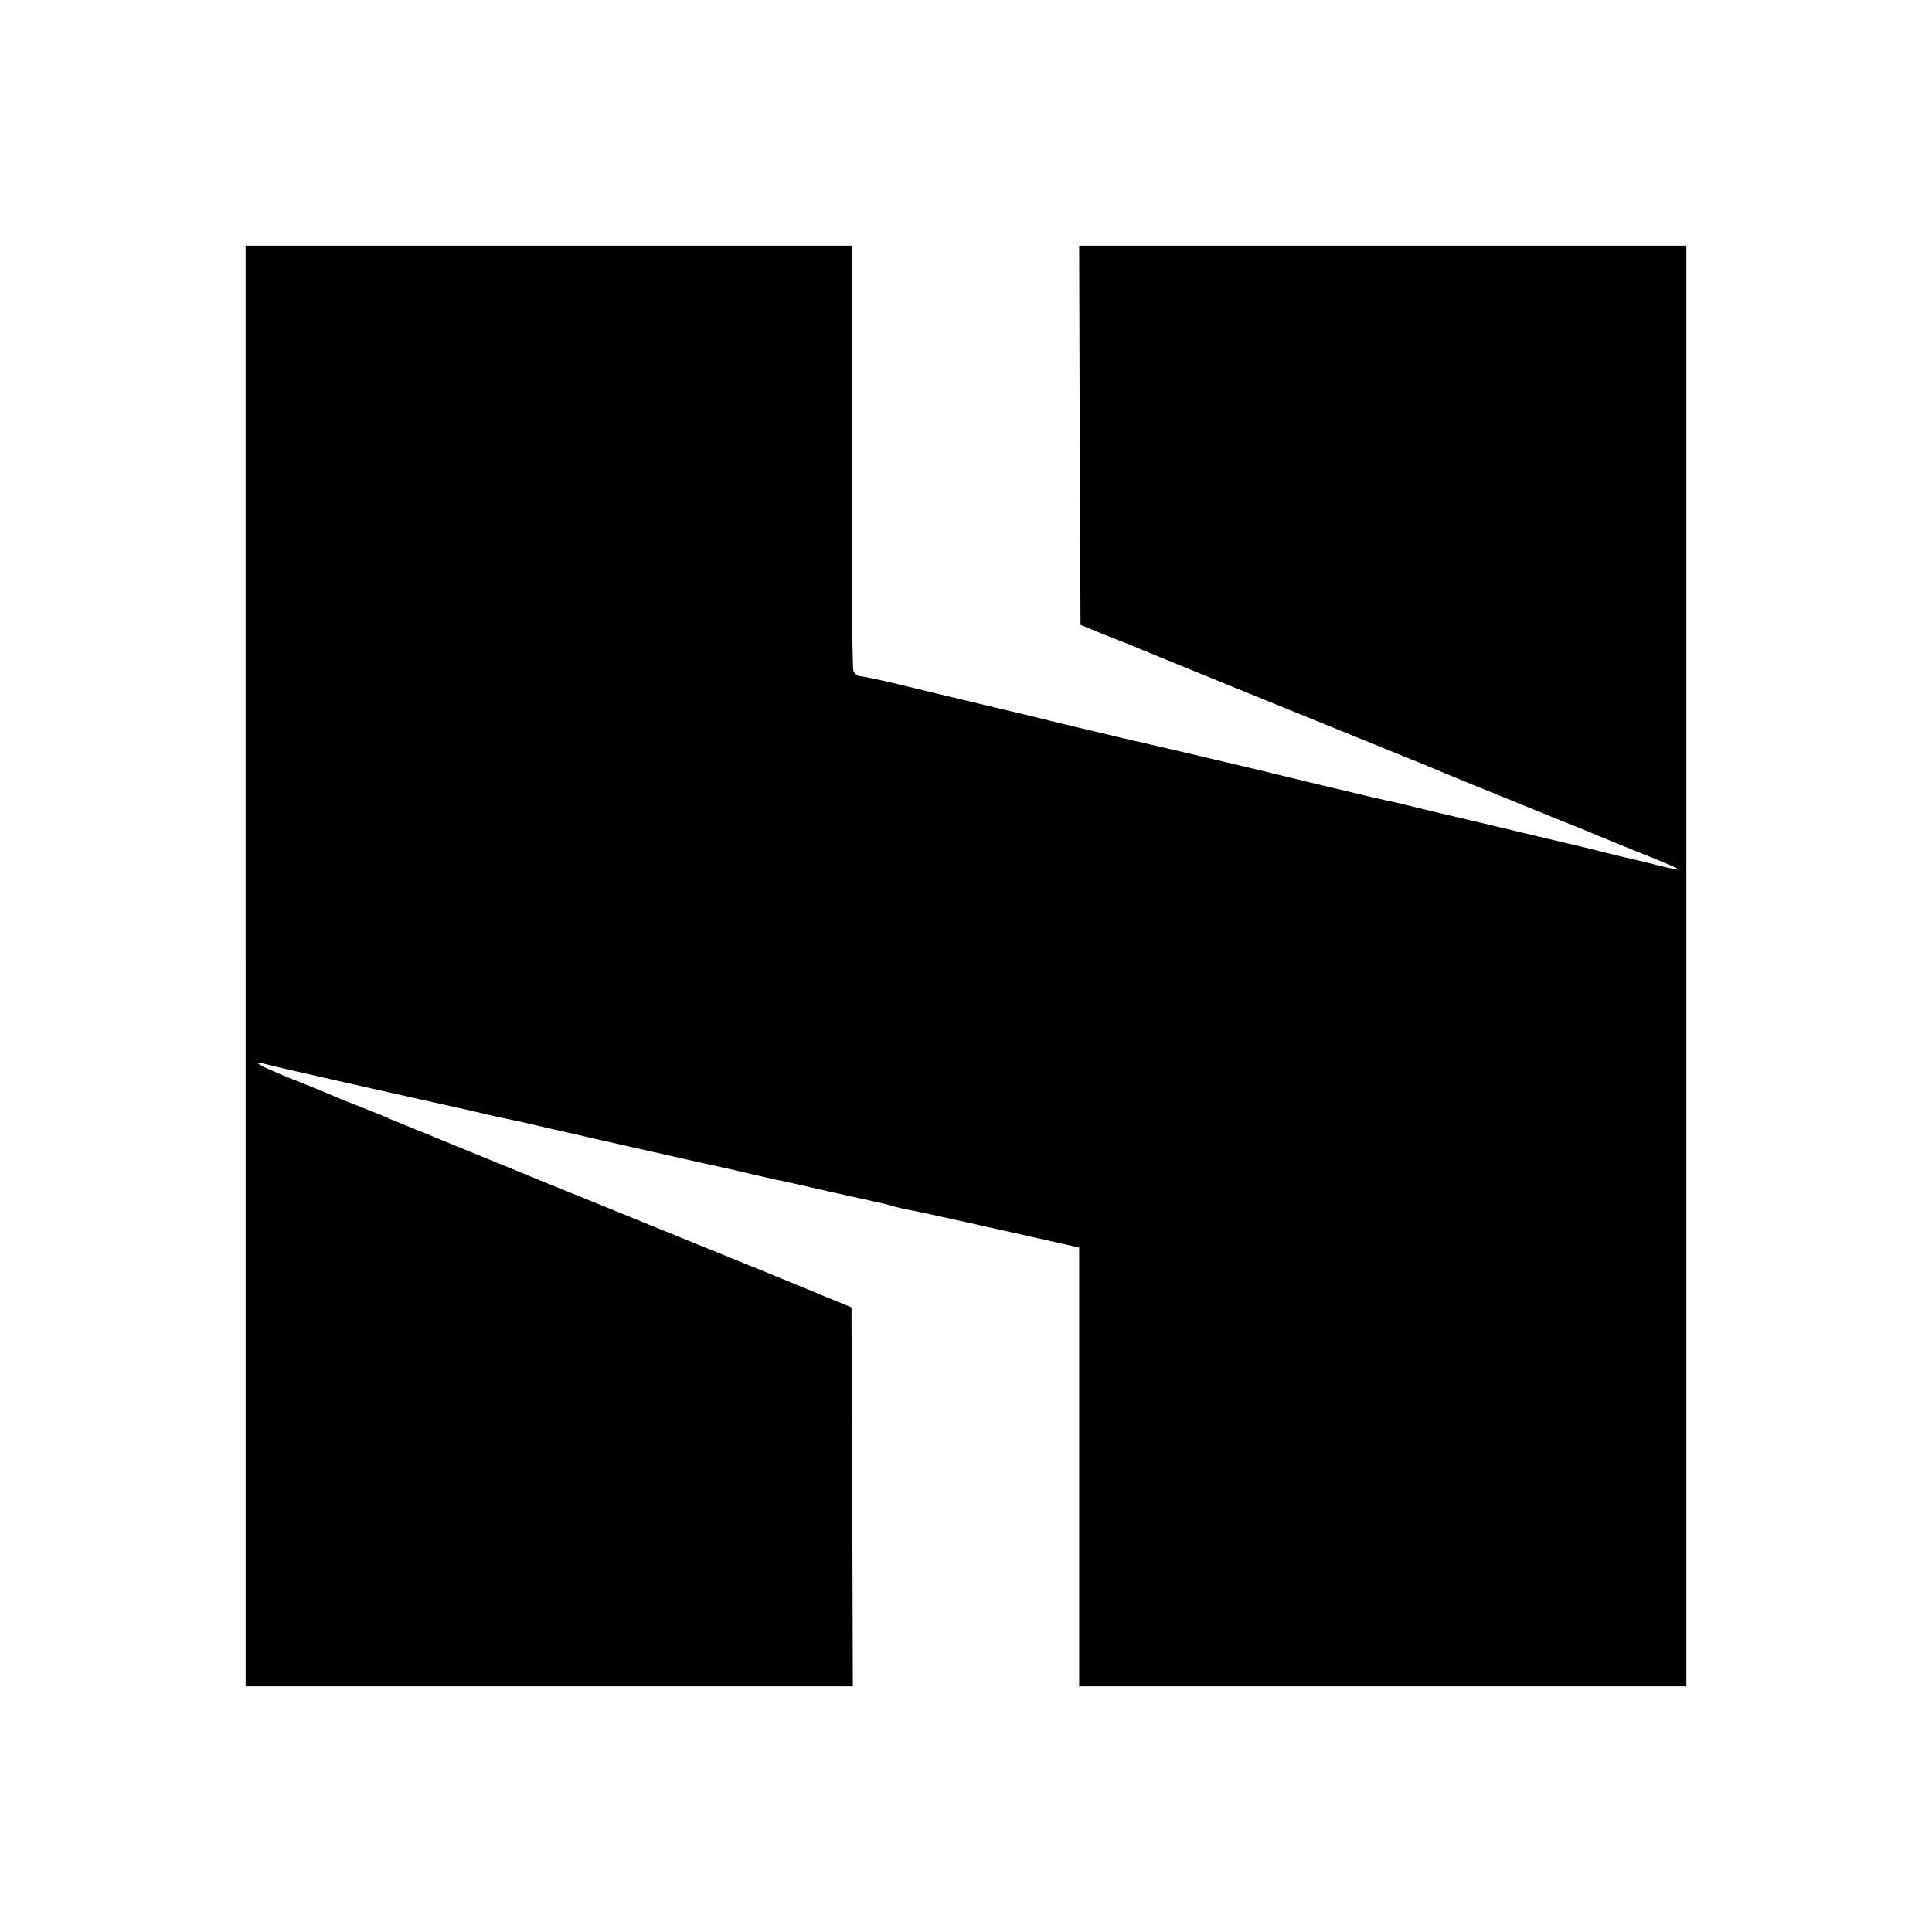
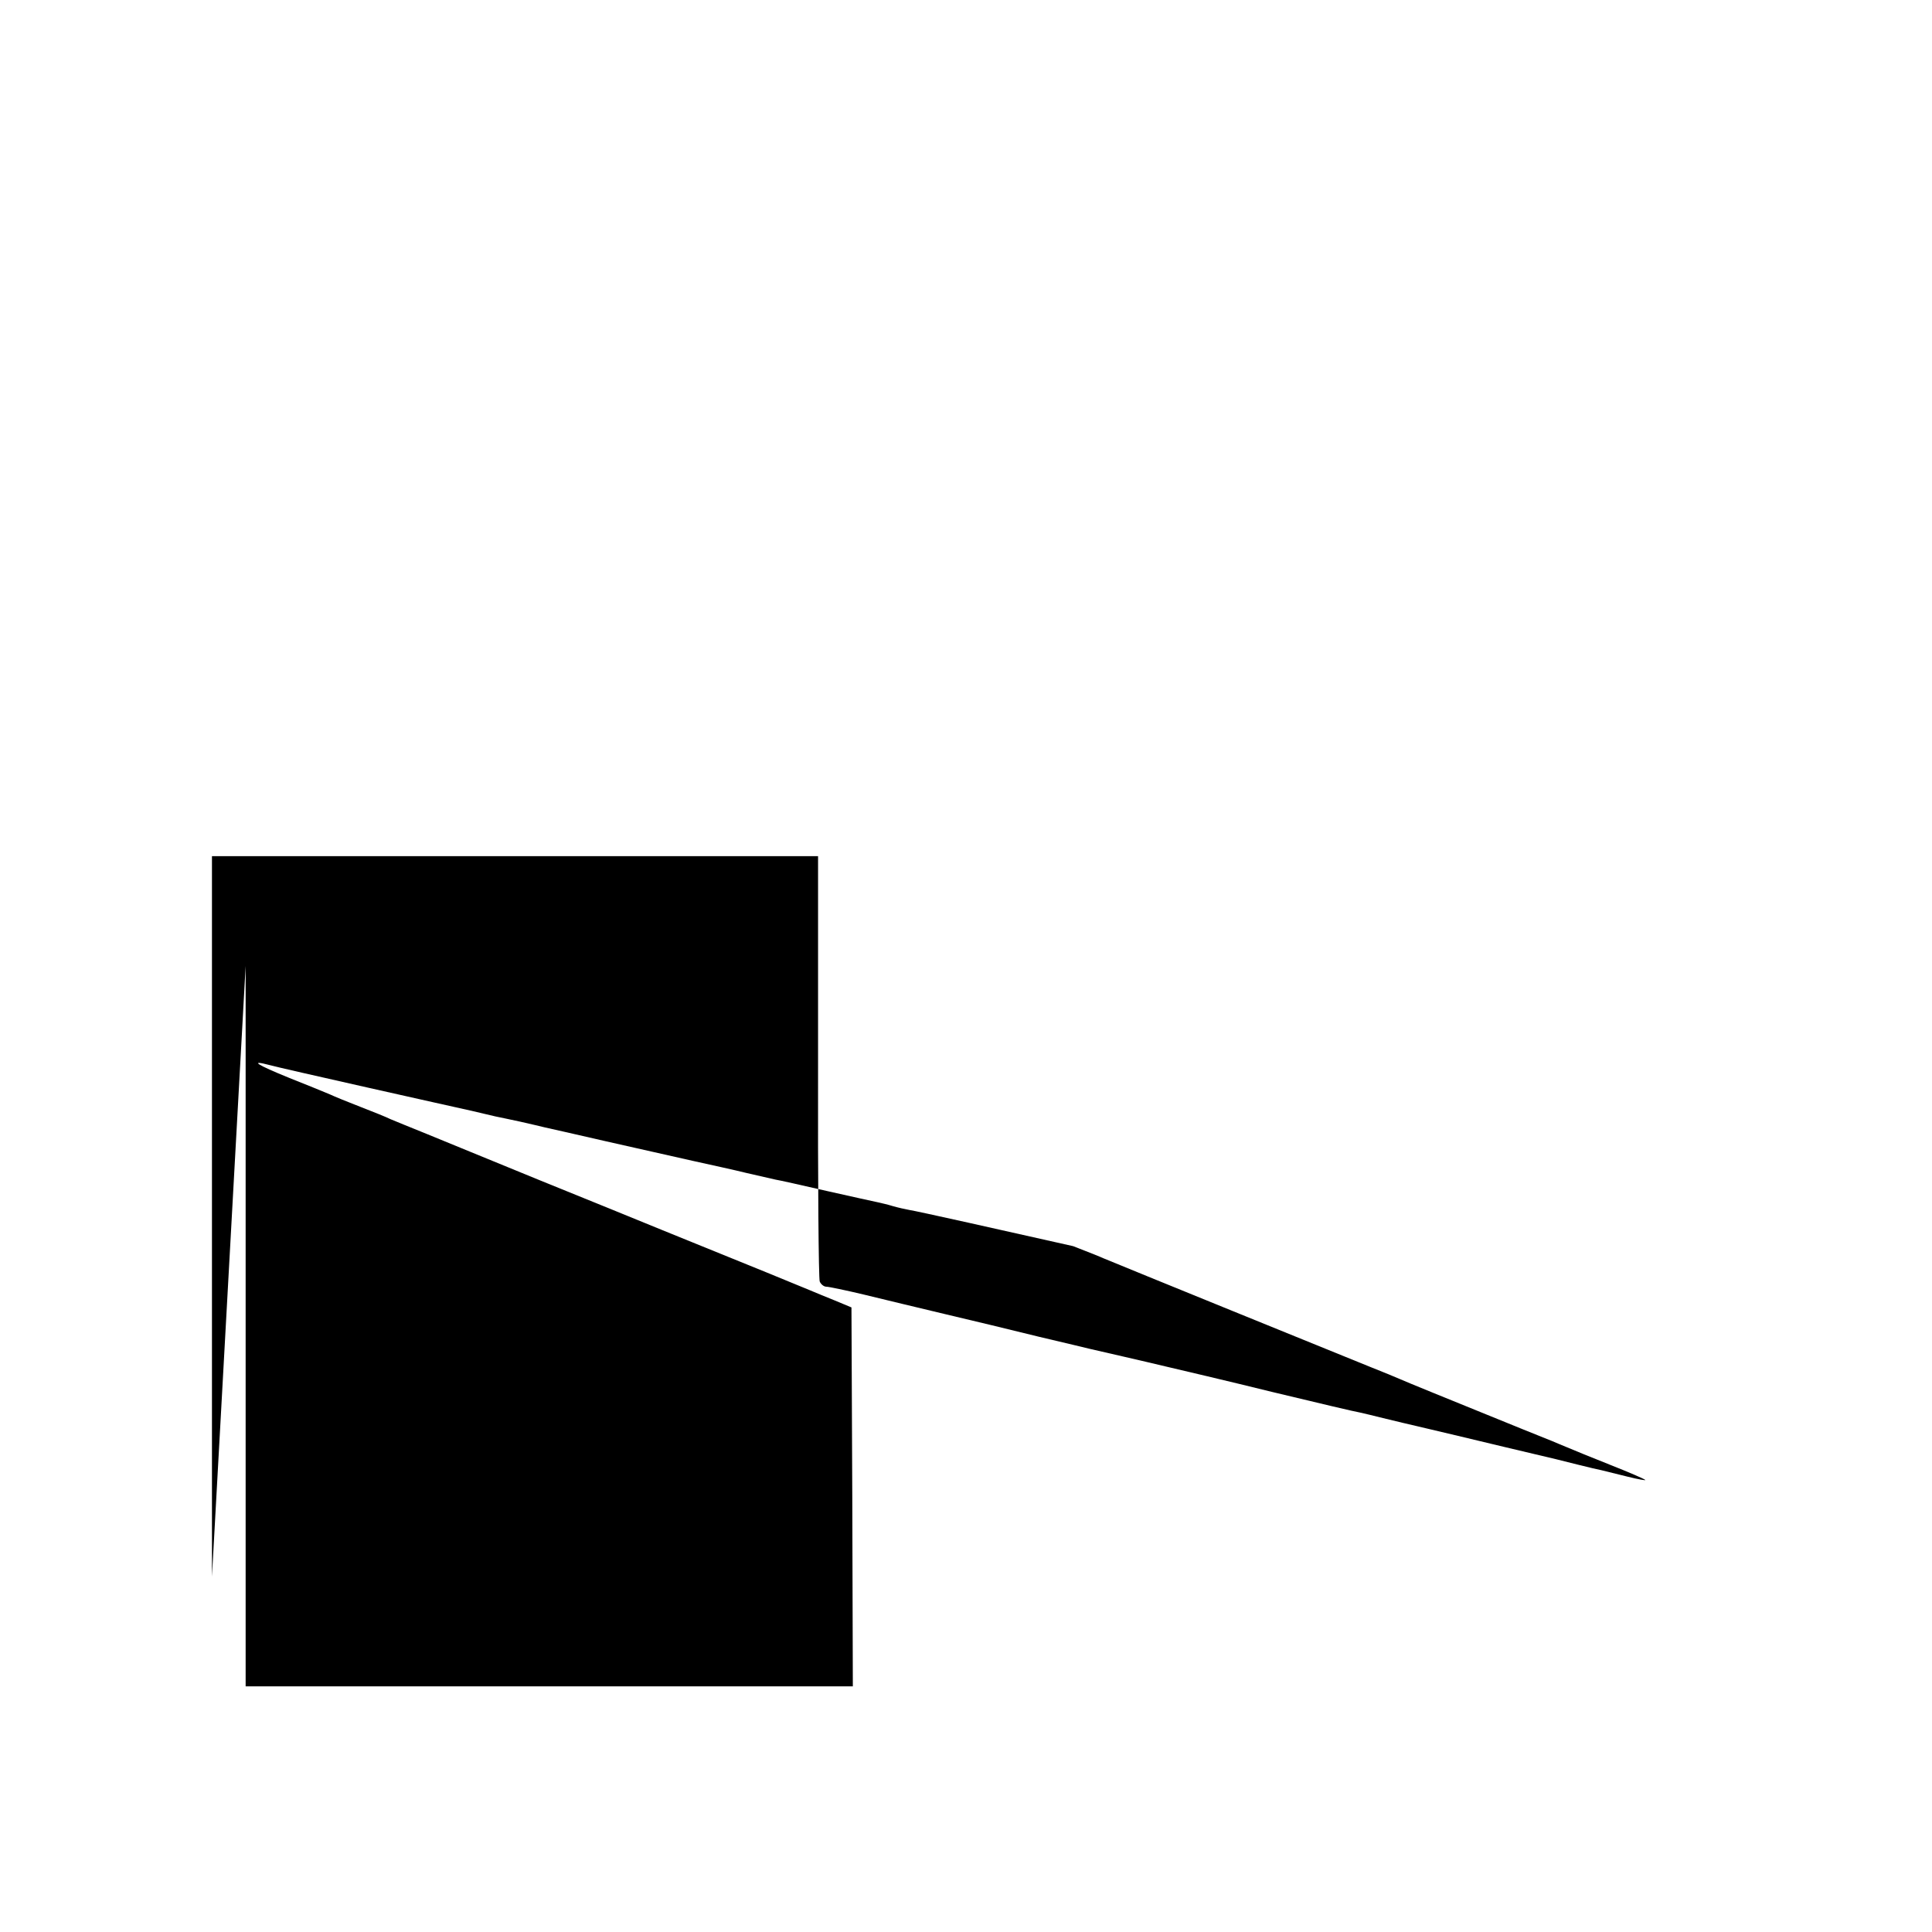
<svg xmlns="http://www.w3.org/2000/svg" version="1.0" width="700pt" height="700pt" viewBox="0 0 700 700" preserveAspectRatio="xMidYMid meet">
  <g transform="translate(0,700) scale(0.1,-0.1)" fill="#000000" stroke="none">
-     <path d="M890 3500 l0 -2610 1100 0 1100 0 -2 686 -3 687 -60 25 c-33 13 -73 30 -90 37 -28 12 -209 86 -540 220 -71 29 -269 110 -440 179 -170 70 -355 145 -410 168 -55 22 -113 46 -130 53 -16 8 -66 28 -110 45 -44 17 -93 37 -110 45 -16 7 -83 34 -148 60 -116 47 -146 66 -70 46 21 -6 180 -42 353 -81 173 -39 344 -77 380 -85 36 -9 74 -17 85 -20 11 -2 52 -11 90 -19 39 -9 79 -18 90 -21 11 -2 110 -25 220 -50 110 -25 252 -57 315 -71 63 -14 151 -33 195 -44 44 -10 91 -21 105 -24 14 -2 97 -21 185 -41 88 -20 171 -38 185 -41 14 -3 39 -9 55 -14 17 -5 44 -11 60 -14 23 -3 353 -77 593 -131 l22 -5 0 -795 0 -795 1100 0 1100 0 0 2610 0 2610 -1100 0 -1100 0 2 -687 3 -687 95 -39 c52 -20 102 -40 110 -44 52 -22 876 -357 970 -395 41 -16 89 -36 105 -43 27 -12 155 -64 443 -181 48 -19 96 -39 107 -43 11 -5 36 -15 55 -23 19 -8 89 -37 155 -63 66 -26 124 -51 128 -55 4 -3 -25 2 -65 12 -40 10 -82 20 -93 23 -11 2 -49 11 -85 20 -36 9 -72 18 -80 20 -8 2 -94 22 -190 45 -96 23 -221 53 -277 66 -56 13 -128 30 -160 38 -32 8 -69 17 -83 20 -14 2 -158 36 -320 75 -162 40 -333 80 -380 91 -83 20 -250 58 -280 65 -8 2 -91 22 -185 44 -93 23 -246 60 -340 82 -93 22 -225 54 -291 70 -67 16 -129 29 -138 29 -9 0 -20 9 -24 19 -4 11 -7 362 -6 780 l0 761 -1098 0 -1098 0 0 -2610z" />
+     <path d="M890 3500 l0 -2610 1100 0 1100 0 -2 686 -3 687 -60 25 c-33 13 -73 30 -90 37 -28 12 -209 86 -540 220 -71 29 -269 110 -440 179 -170 70 -355 145 -410 168 -55 22 -113 46 -130 53 -16 8 -66 28 -110 45 -44 17 -93 37 -110 45 -16 7 -83 34 -148 60 -116 47 -146 66 -70 46 21 -6 180 -42 353 -81 173 -39 344 -77 380 -85 36 -9 74 -17 85 -20 11 -2 52 -11 90 -19 39 -9 79 -18 90 -21 11 -2 110 -25 220 -50 110 -25 252 -57 315 -71 63 -14 151 -33 195 -44 44 -10 91 -21 105 -24 14 -2 97 -21 185 -41 88 -20 171 -38 185 -41 14 -3 39 -9 55 -14 17 -5 44 -11 60 -14 23 -3 353 -77 593 -131 c52 -20 102 -40 110 -44 52 -22 876 -357 970 -395 41 -16 89 -36 105 -43 27 -12 155 -64 443 -181 48 -19 96 -39 107 -43 11 -5 36 -15 55 -23 19 -8 89 -37 155 -63 66 -26 124 -51 128 -55 4 -3 -25 2 -65 12 -40 10 -82 20 -93 23 -11 2 -49 11 -85 20 -36 9 -72 18 -80 20 -8 2 -94 22 -190 45 -96 23 -221 53 -277 66 -56 13 -128 30 -160 38 -32 8 -69 17 -83 20 -14 2 -158 36 -320 75 -162 40 -333 80 -380 91 -83 20 -250 58 -280 65 -8 2 -91 22 -185 44 -93 23 -246 60 -340 82 -93 22 -225 54 -291 70 -67 16 -129 29 -138 29 -9 0 -20 9 -24 19 -4 11 -7 362 -6 780 l0 761 -1098 0 -1098 0 0 -2610z" />
  </g>
</svg>